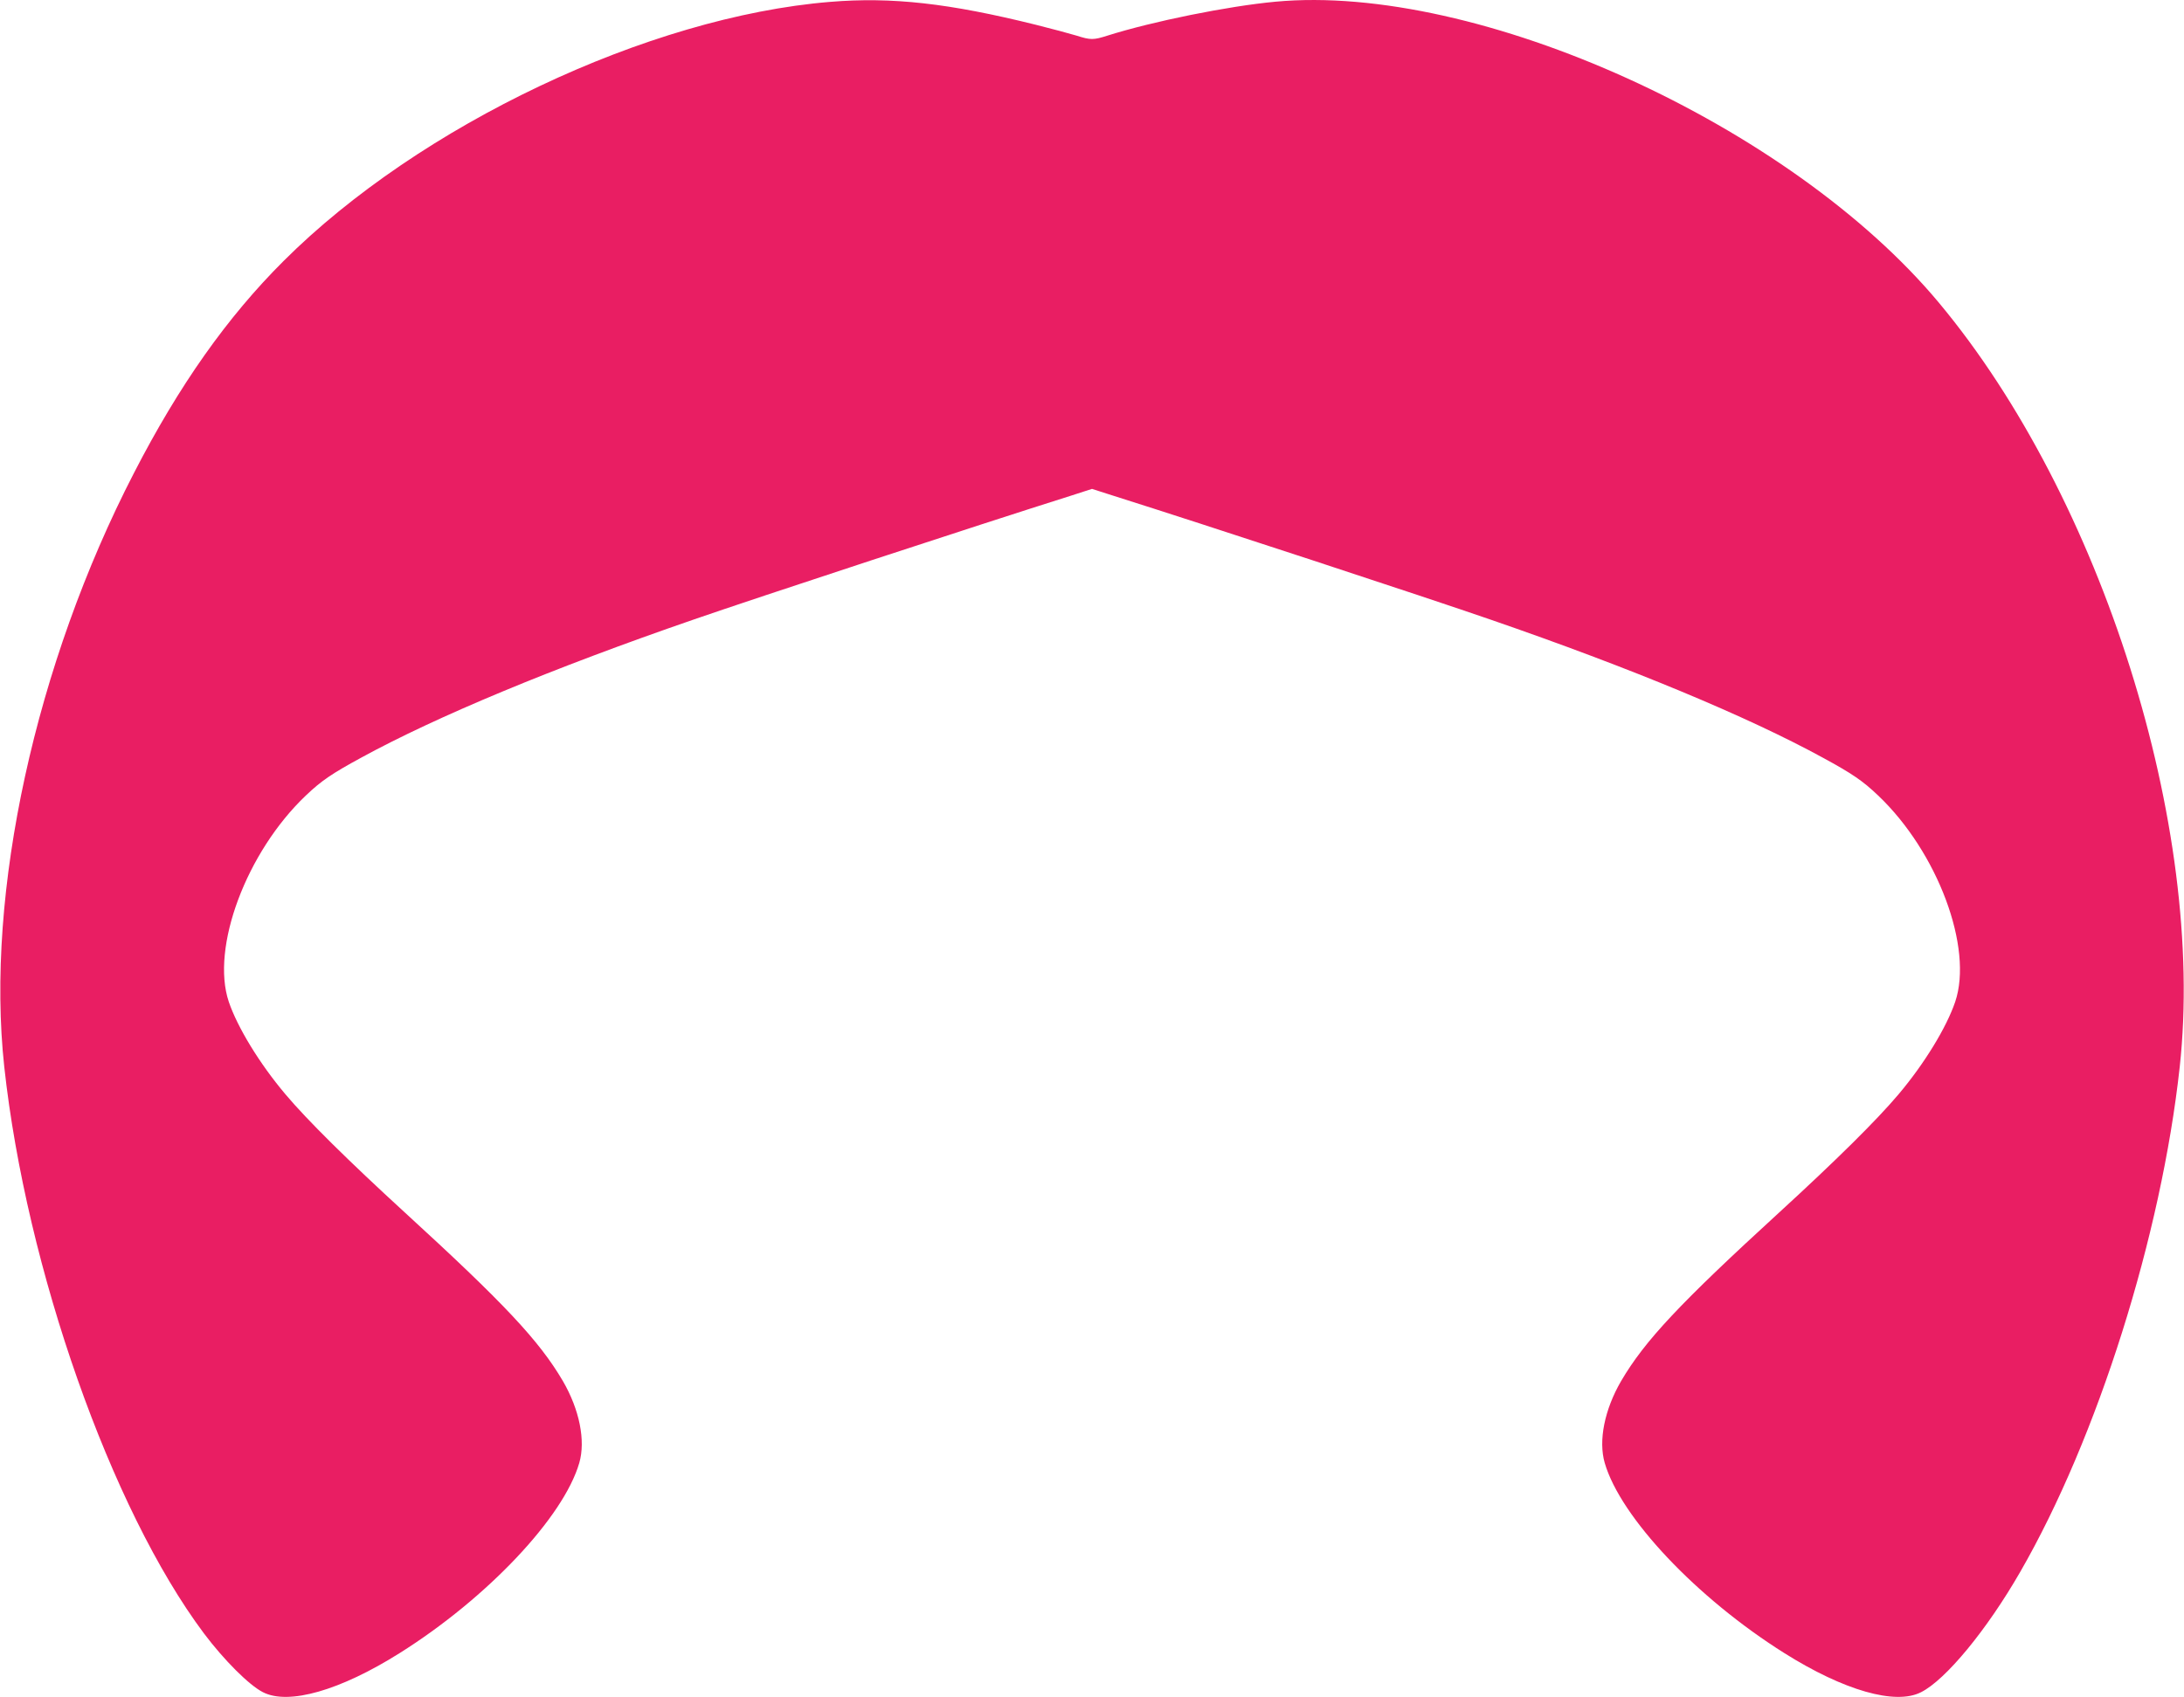
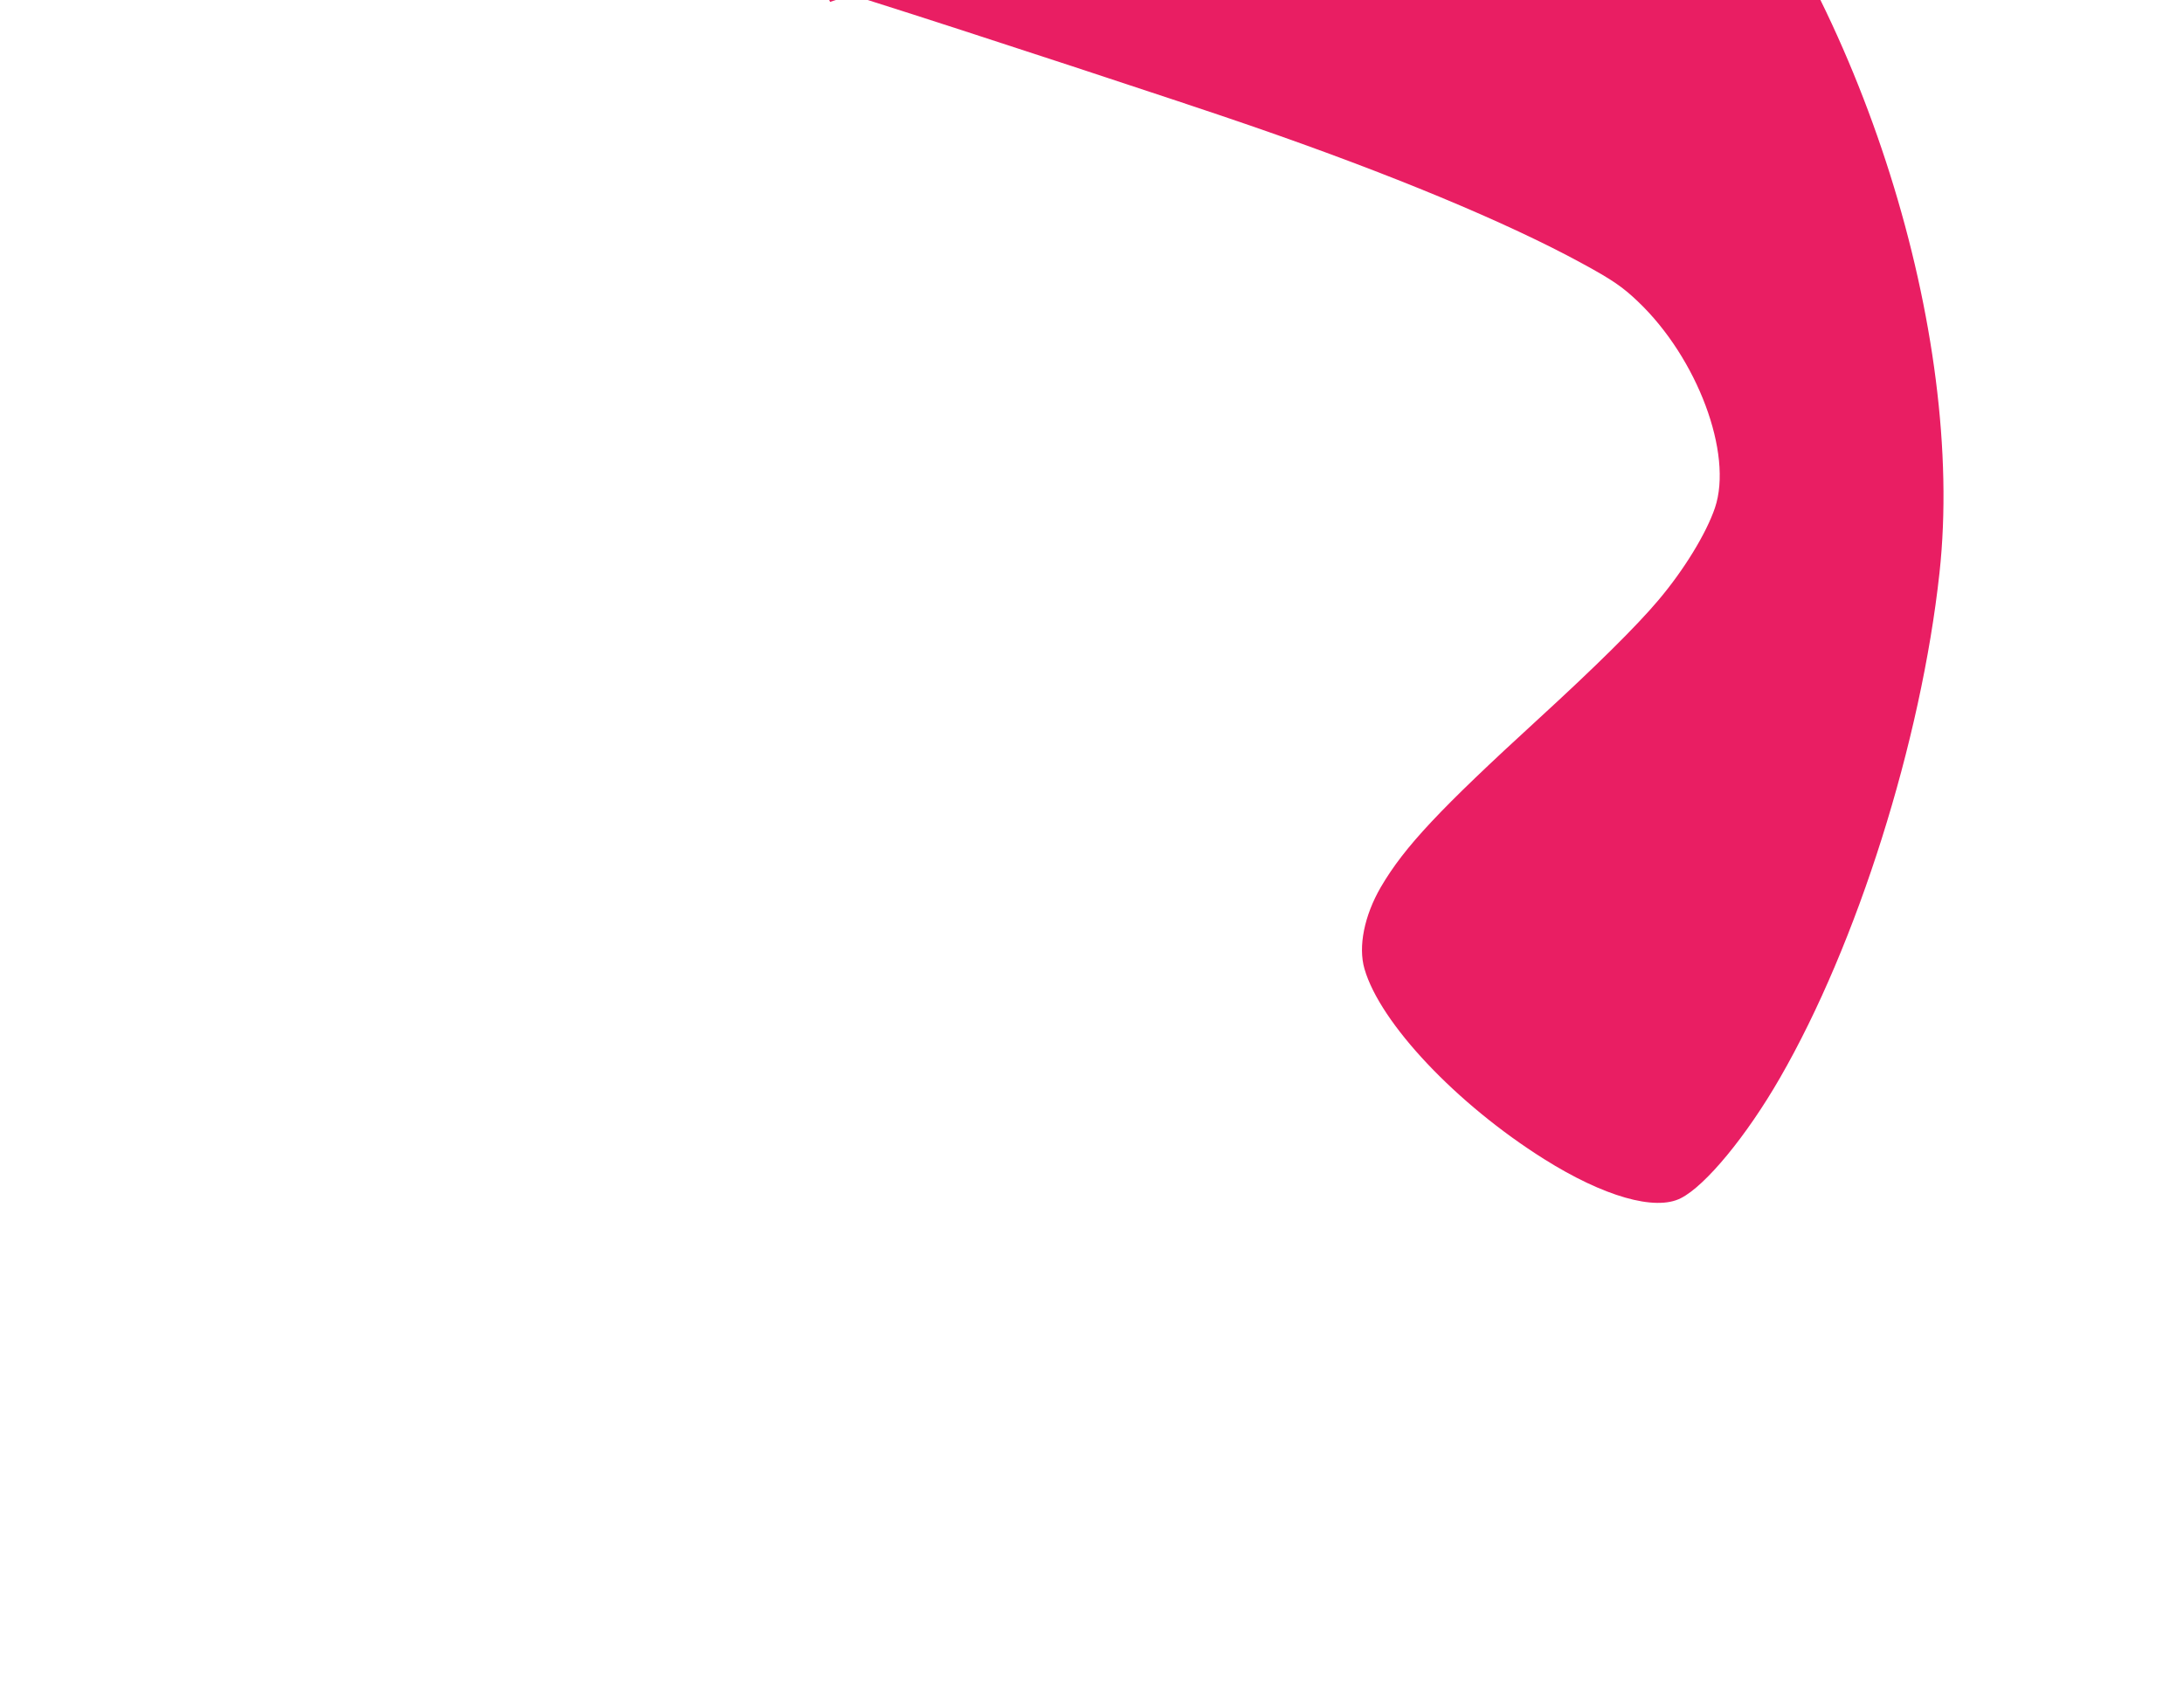
<svg xmlns="http://www.w3.org/2000/svg" version="1.0" width="1280pt" height="995pt" viewBox="0 0 1280 995" preserveAspectRatio="xMidYMid meet">
  <g transform="translate(0,995) scale(0.1,-0.1)" fill="#e91e63" stroke="none">
-     <path d="M4865 9939 c-1065 -87 -2406 -723 -3203 -1519 -331 -330 -612 -728 -877 -1243 -578 -1120 -871 -2462 -760 -3481 129 -1183 626 -2594 1170 -3321 118 -157 265 -304 346 -345 150 -77 453 10 801 229 514 323 961 797 1053 1115 38 131 1 313 -96 480 -139 237 -344 455 -924 986 -333 305 -575 544 -702 695 -152 180 -281 392 -332 542 -107 317 103 878 451 1209 91 87 153 129 326 223 441 241 1121 524 1947 809 372 129 1678 558 2208 725 l127 41 128 -41 c529 -167 1835 -596 2207 -725 826 -285 1506 -568 1947 -809 173 -94 235 -136 326 -223 348 -331 558 -892 451 -1209 -51 -150 -180 -362 -332 -542 -127 -151 -369 -390 -702 -695 -580 -531 -785 -749 -924 -986 -97 -167 -134 -349 -96 -480 92 -318 539 -792 1053 -1115 348 -219 651 -306 801 -229 145 73 386 366 581 705 453 786 827 1971 935 2961 153 1403 -456 3335 -1412 4480 -870 1043 -2703 1875 -3888 1764 -279 -26 -719 -115 -985 -199 -81 -26 -99 -26 -180 0 -36 11 -144 40 -240 64 -507 126 -843 164 -1205 134z" />
+     <path d="M4865 9939 l127 41 128 -41 c529 -167 1835 -596 2207 -725 826 -285 1506 -568 1947 -809 173 -94 235 -136 326 -223 348 -331 558 -892 451 -1209 -51 -150 -180 -362 -332 -542 -127 -151 -369 -390 -702 -695 -580 -531 -785 -749 -924 -986 -97 -167 -134 -349 -96 -480 92 -318 539 -792 1053 -1115 348 -219 651 -306 801 -229 145 73 386 366 581 705 453 786 827 1971 935 2961 153 1403 -456 3335 -1412 4480 -870 1043 -2703 1875 -3888 1764 -279 -26 -719 -115 -985 -199 -81 -26 -99 -26 -180 0 -36 11 -144 40 -240 64 -507 126 -843 164 -1205 134z" />
  </g>
</svg>